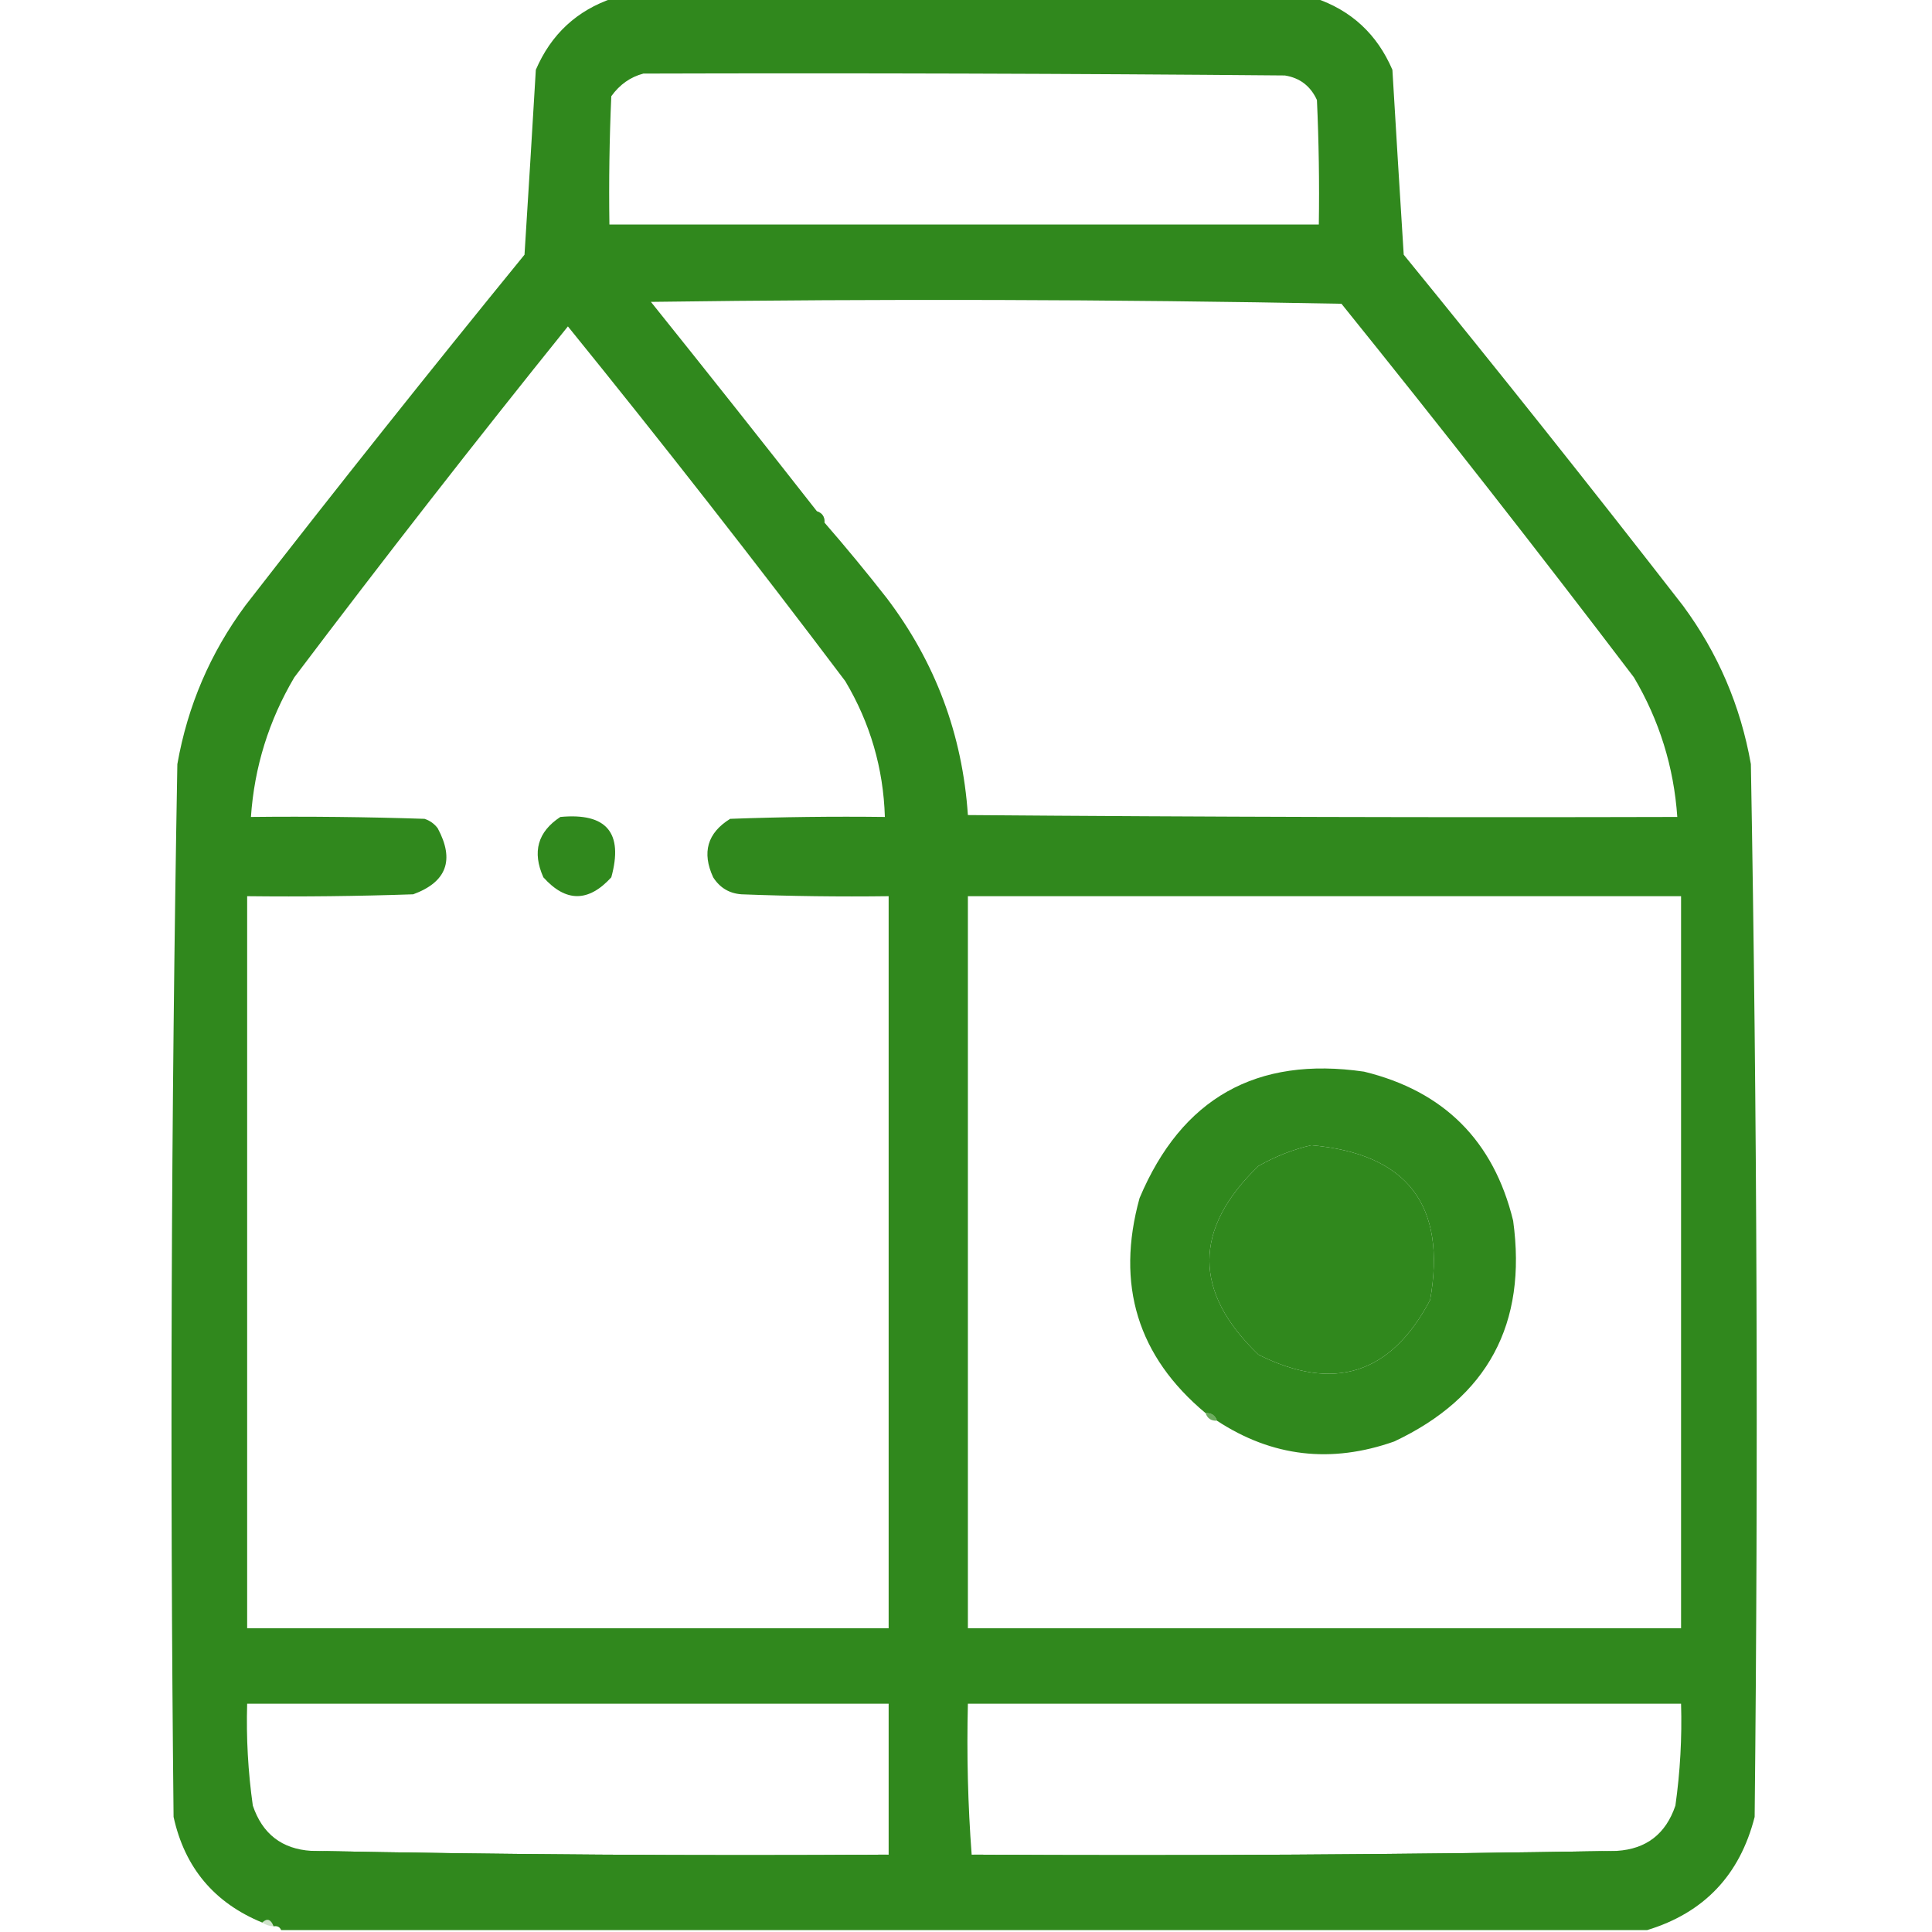
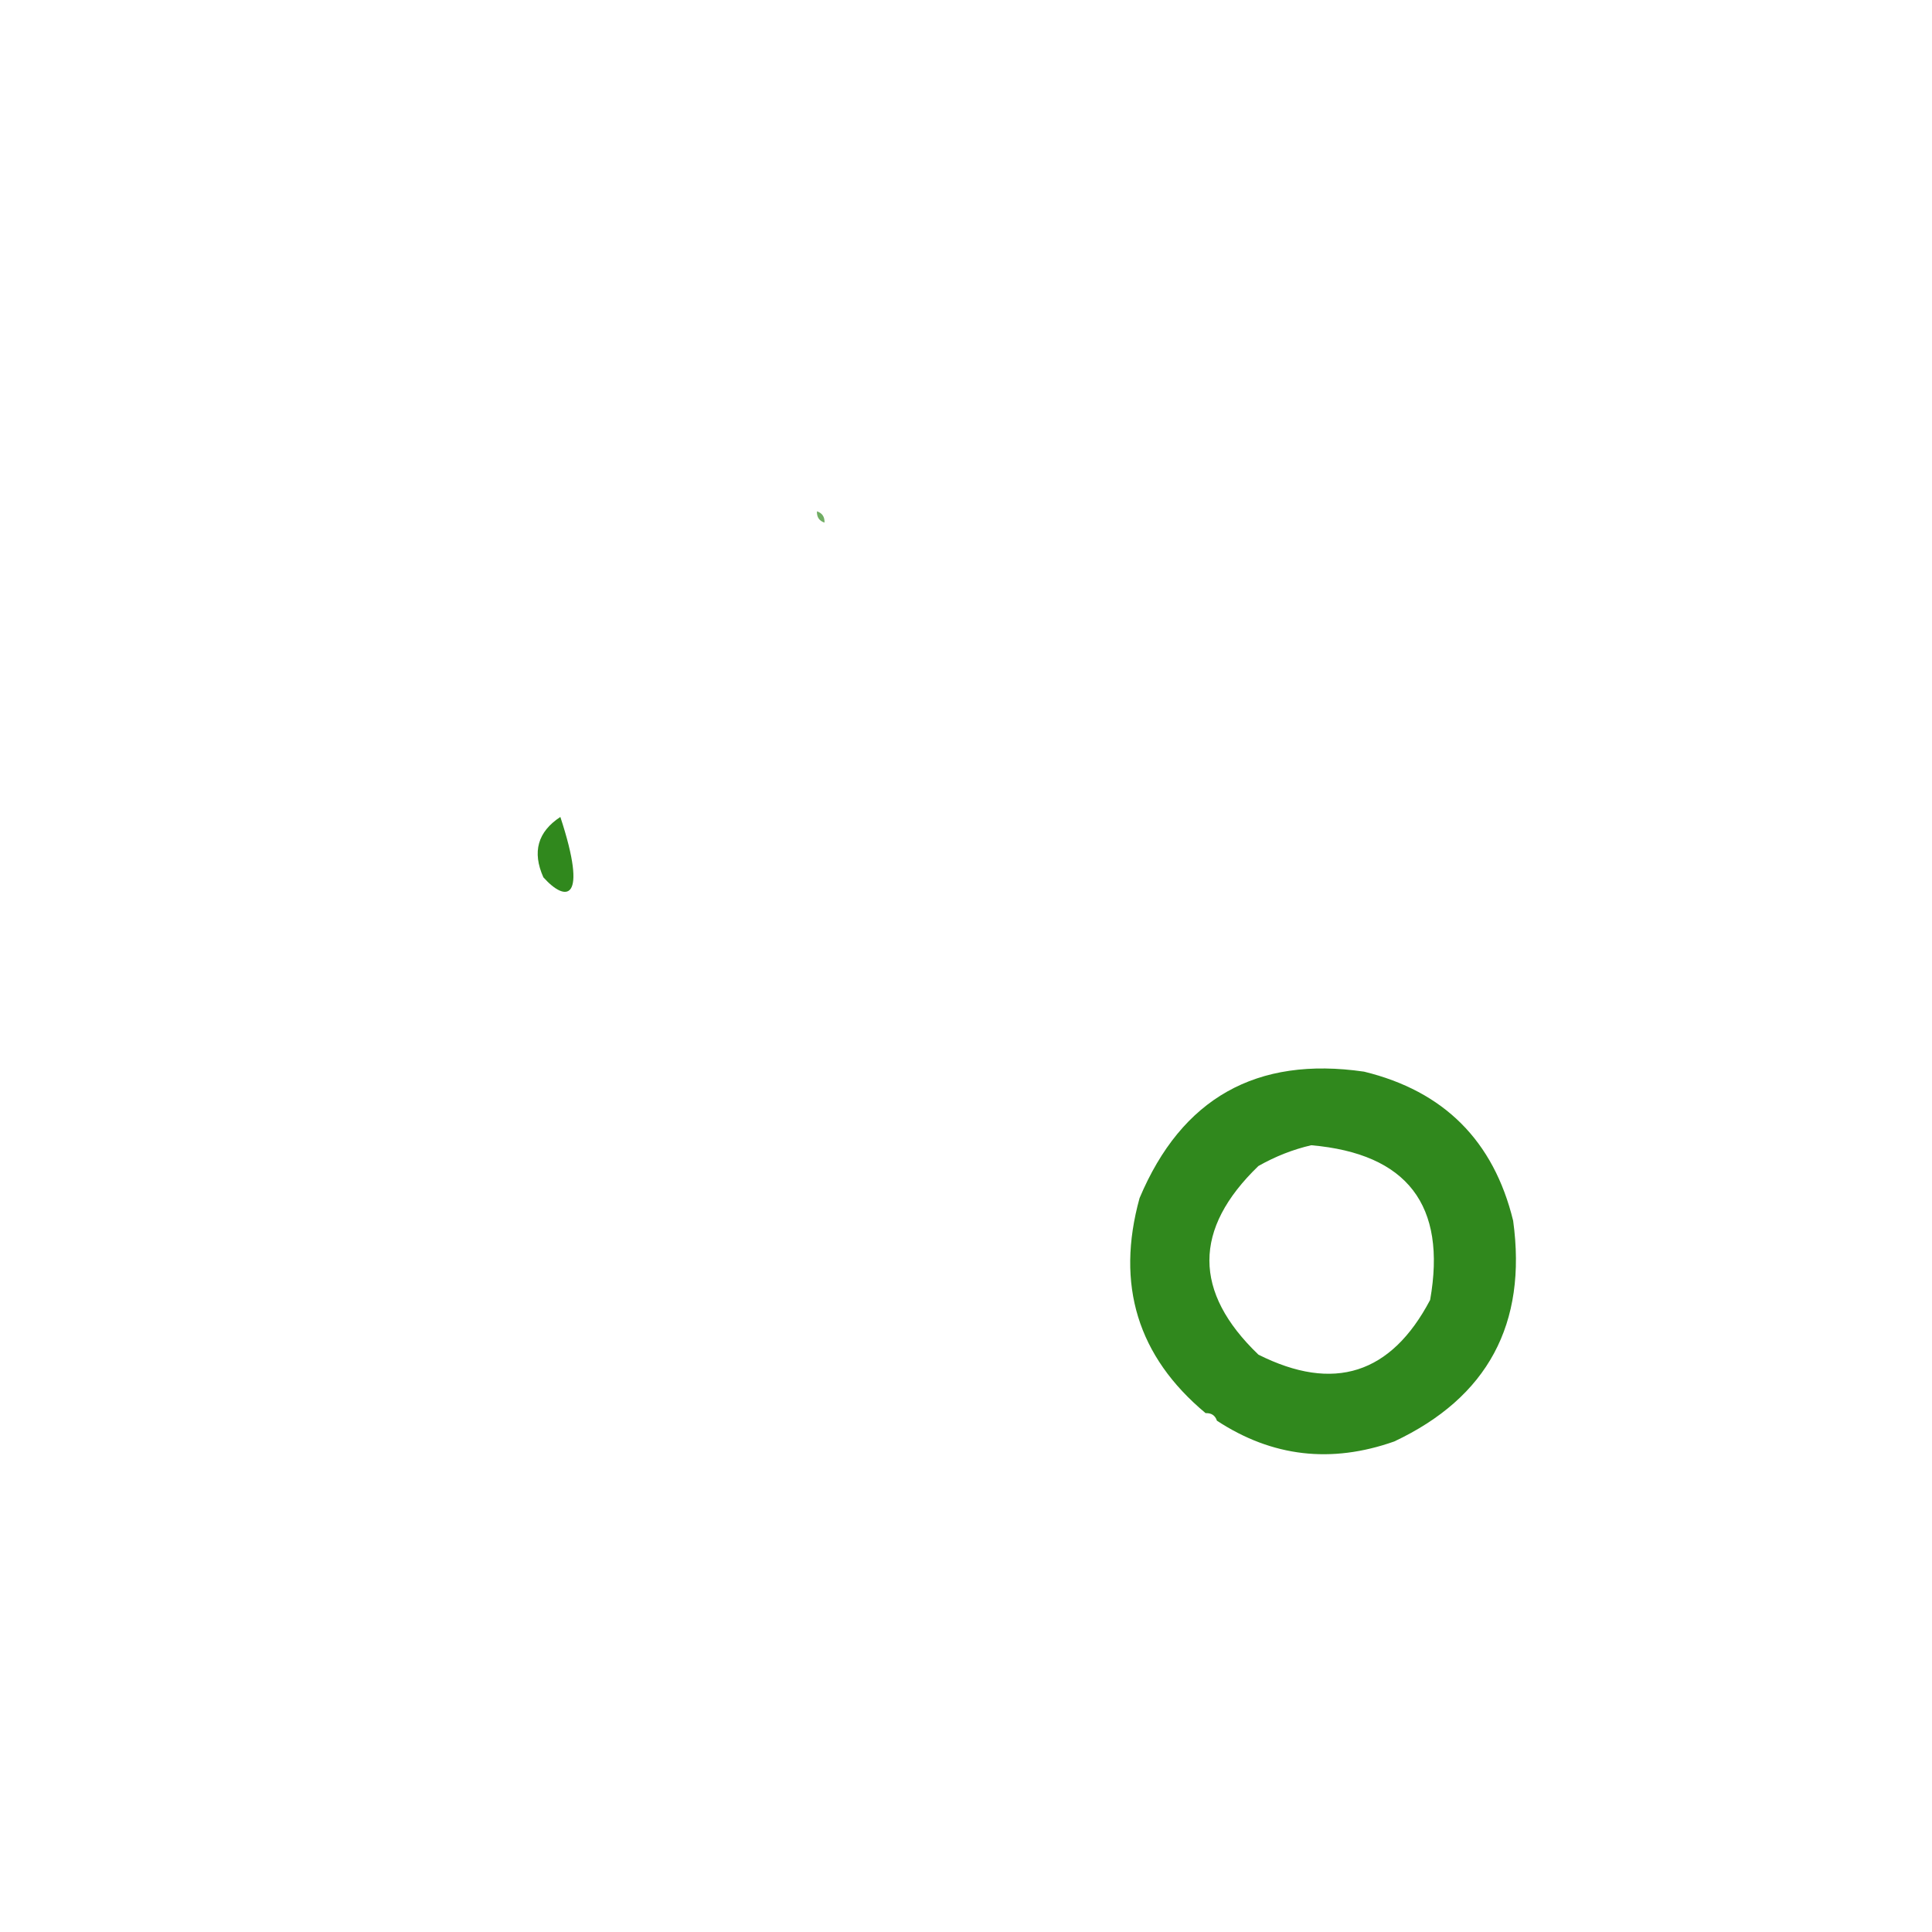
<svg xmlns="http://www.w3.org/2000/svg" width="512" height="512" viewBox="0 0 512 512" fill="none">
  <g clip-path="url(#clip0_1566_356)">
-     <path opacity="0.997" fill-rule="evenodd" clip-rule="evenodd" d="M162.5 -0.5C224.5 -0.5 286.5 -0.5 348.5 -0.5C358.119 2.743 364.953 9.076 369 18.5C369.968 34.872 370.968 51.206 372 67.5C397.047 98.212 421.714 129.212 446 160.5C455.278 173.061 461.278 187.061 464 202.5C465.649 295.474 465.983 388.474 465 481.5C461.082 496.915 451.582 506.915 436.5 511.5C315.833 511.5 195.167 511.5 74.5 511.5C74.158 510.662 73.491 510.328 72.5 510.5C71.779 508.618 70.779 508.285 69.5 509.5C56.789 504.287 48.956 494.954 46 481.5C45.017 388.474 45.35 295.474 47 202.5C49.721 187.061 55.721 173.061 65 160.5C89.286 129.212 113.953 98.212 139 67.5C140.032 51.206 141.032 34.872 142 18.5C146.047 9.076 152.881 2.743 162.5 -0.5ZM170.5 19.5C227.168 19.333 283.834 19.5 340.5 20C344.467 20.628 347.301 22.795 349 26.5C349.5 37.495 349.667 48.495 349.5 59.5C286.833 59.5 224.167 59.5 161.5 59.5C161.333 48.162 161.5 36.828 162 25.5C164.234 22.399 167.067 20.399 170.5 19.5ZM218.5 138.5C218.573 136.973 217.906 135.973 216.5 135.5C201.962 116.939 187.296 98.439 172.5 80C233.503 79.167 294.503 79.333 355.5 80.5C381.816 113.137 407.649 146.137 433 179.5C439.746 190.907 443.58 203.241 444.5 216.5C381.832 216.667 319.166 216.5 256.5 216C255.055 194.661 247.888 175.495 235 158.5C229.636 151.644 224.136 144.977 218.5 138.5ZM150.5 86.5C175.518 117.36 200.018 148.694 224 180.5C230.608 191.599 234.108 203.599 234.5 216.5C220.829 216.333 207.163 216.5 193.5 217C187.458 220.748 185.958 225.915 189 232.5C190.762 235.268 193.262 236.768 196.5 237C209.496 237.5 222.496 237.667 235.5 237.5C235.5 302.167 235.5 366.833 235.5 431.5C178.833 431.5 122.167 431.5 65.5 431.5C65.5 366.833 65.5 302.167 65.5 237.5C80.17 237.667 94.837 237.5 109.5 237C118.362 233.755 120.528 227.921 116 219.5C115.097 218.299 113.931 217.465 112.5 217C97.17 216.5 81.837 216.333 66.5 216.5C67.408 203.275 71.241 190.942 78 179.5C101.692 148.108 125.859 117.108 150.5 86.5ZM256.5 237.5C319.5 237.5 382.5 237.5 445.5 237.5C445.5 302.167 445.5 366.833 445.5 431.5C382.5 431.5 319.5 431.5 256.5 431.5C256.5 366.833 256.5 302.167 256.5 237.5ZM347.5 303.5C372.946 305.735 383.446 319.402 379 344.5C368.626 364.18 353.459 369.013 333.5 359C316.173 342.375 316.173 325.709 333.5 309C338.017 306.445 342.684 304.612 347.5 303.5ZM235.5 491.5C184.428 491.828 133.428 491.495 82.5 490.5C74.703 490.006 69.536 486.006 67 478.5C65.735 469.546 65.235 460.546 65.5 451.5C122.167 451.5 178.833 451.5 235.5 451.5C235.5 464.833 235.5 478.167 235.5 491.5ZM428.5 490.5C371.571 491.496 314.571 491.829 257.5 491.5C256.504 478.344 256.171 465.01 256.5 451.5C319.5 451.5 382.5 451.5 445.5 451.5C445.764 460.546 445.264 469.546 444 478.5C441.464 486.006 436.297 490.006 428.5 490.5Z" fill="#30881D" />
    <path opacity="0.69" fill-rule="evenodd" clip-rule="evenodd" d="M216.5 135.5C217.906 135.973 218.573 136.973 218.5 138.5C217.094 138.027 216.427 137.027 216.5 135.5Z" fill="#30881D" />
-     <path fill-rule="evenodd" clip-rule="evenodd" d="M148.5 216.501C160.752 215.35 165.252 220.683 162 232.501C155.946 239.138 149.946 239.138 144 232.501C140.994 225.772 142.494 220.439 148.5 216.501Z" fill="#30881D" />
+     <path fill-rule="evenodd" clip-rule="evenodd" d="M148.5 216.501C155.946 239.138 149.946 239.138 144 232.501C140.994 225.772 142.494 220.439 148.5 216.501Z" fill="#30881D" />
    <path opacity="0.995" fill-rule="evenodd" clip-rule="evenodd" d="M322.499 376.499C322.026 375.093 321.026 374.426 319.499 374.499C301.483 359.477 295.65 340.477 301.999 317.499C313.16 291.018 332.993 279.851 361.499 283.999C382.666 289.166 395.832 302.332 400.999 323.499C404.752 350.833 394.252 370.333 369.499 381.999C352.762 387.915 337.095 386.081 322.499 376.499ZM347.499 303.499C342.683 304.611 338.016 306.444 333.499 308.999C316.172 325.708 316.172 342.374 333.499 358.999C353.458 369.012 368.625 364.179 378.999 344.499C383.445 319.401 372.945 305.734 347.499 303.499Z" fill="#30881D" />
-     <path opacity="0.706" fill-rule="evenodd" clip-rule="evenodd" d="M319.5 374.501C321.027 374.428 322.027 375.095 322.5 376.501C320.973 376.574 319.973 375.907 319.5 374.501Z" fill="#30881D" />
-     <path fill-rule="evenodd" clip-rule="evenodd" d="M82.5 490.5C133.428 491.495 184.428 491.828 235.5 491.5C210.169 492.167 184.669 492.5 159 492.5C133.158 492.5 107.658 491.833 82.5 490.5Z" fill="#30881D" />
-     <path fill-rule="evenodd" clip-rule="evenodd" d="M428.5 490.5C400.341 491.833 371.841 492.5 343 492.5C314.331 492.5 285.831 492.167 257.5 491.5C314.571 491.829 371.571 491.496 428.5 490.5Z" fill="#30881D" />
-     <path opacity="0.231" fill-rule="evenodd" clip-rule="evenodd" d="M69.5 509.5C70.779 508.285 71.779 508.618 72.5 510.5C71.391 510.443 70.391 510.11 69.5 509.5Z" fill="#30881D" />
  </g>
  <defs>
    <clipPath id="clip0_1566_356">
      <rect width="512" height="512" fill="white" />
    </clipPath>
  </defs>
</svg>